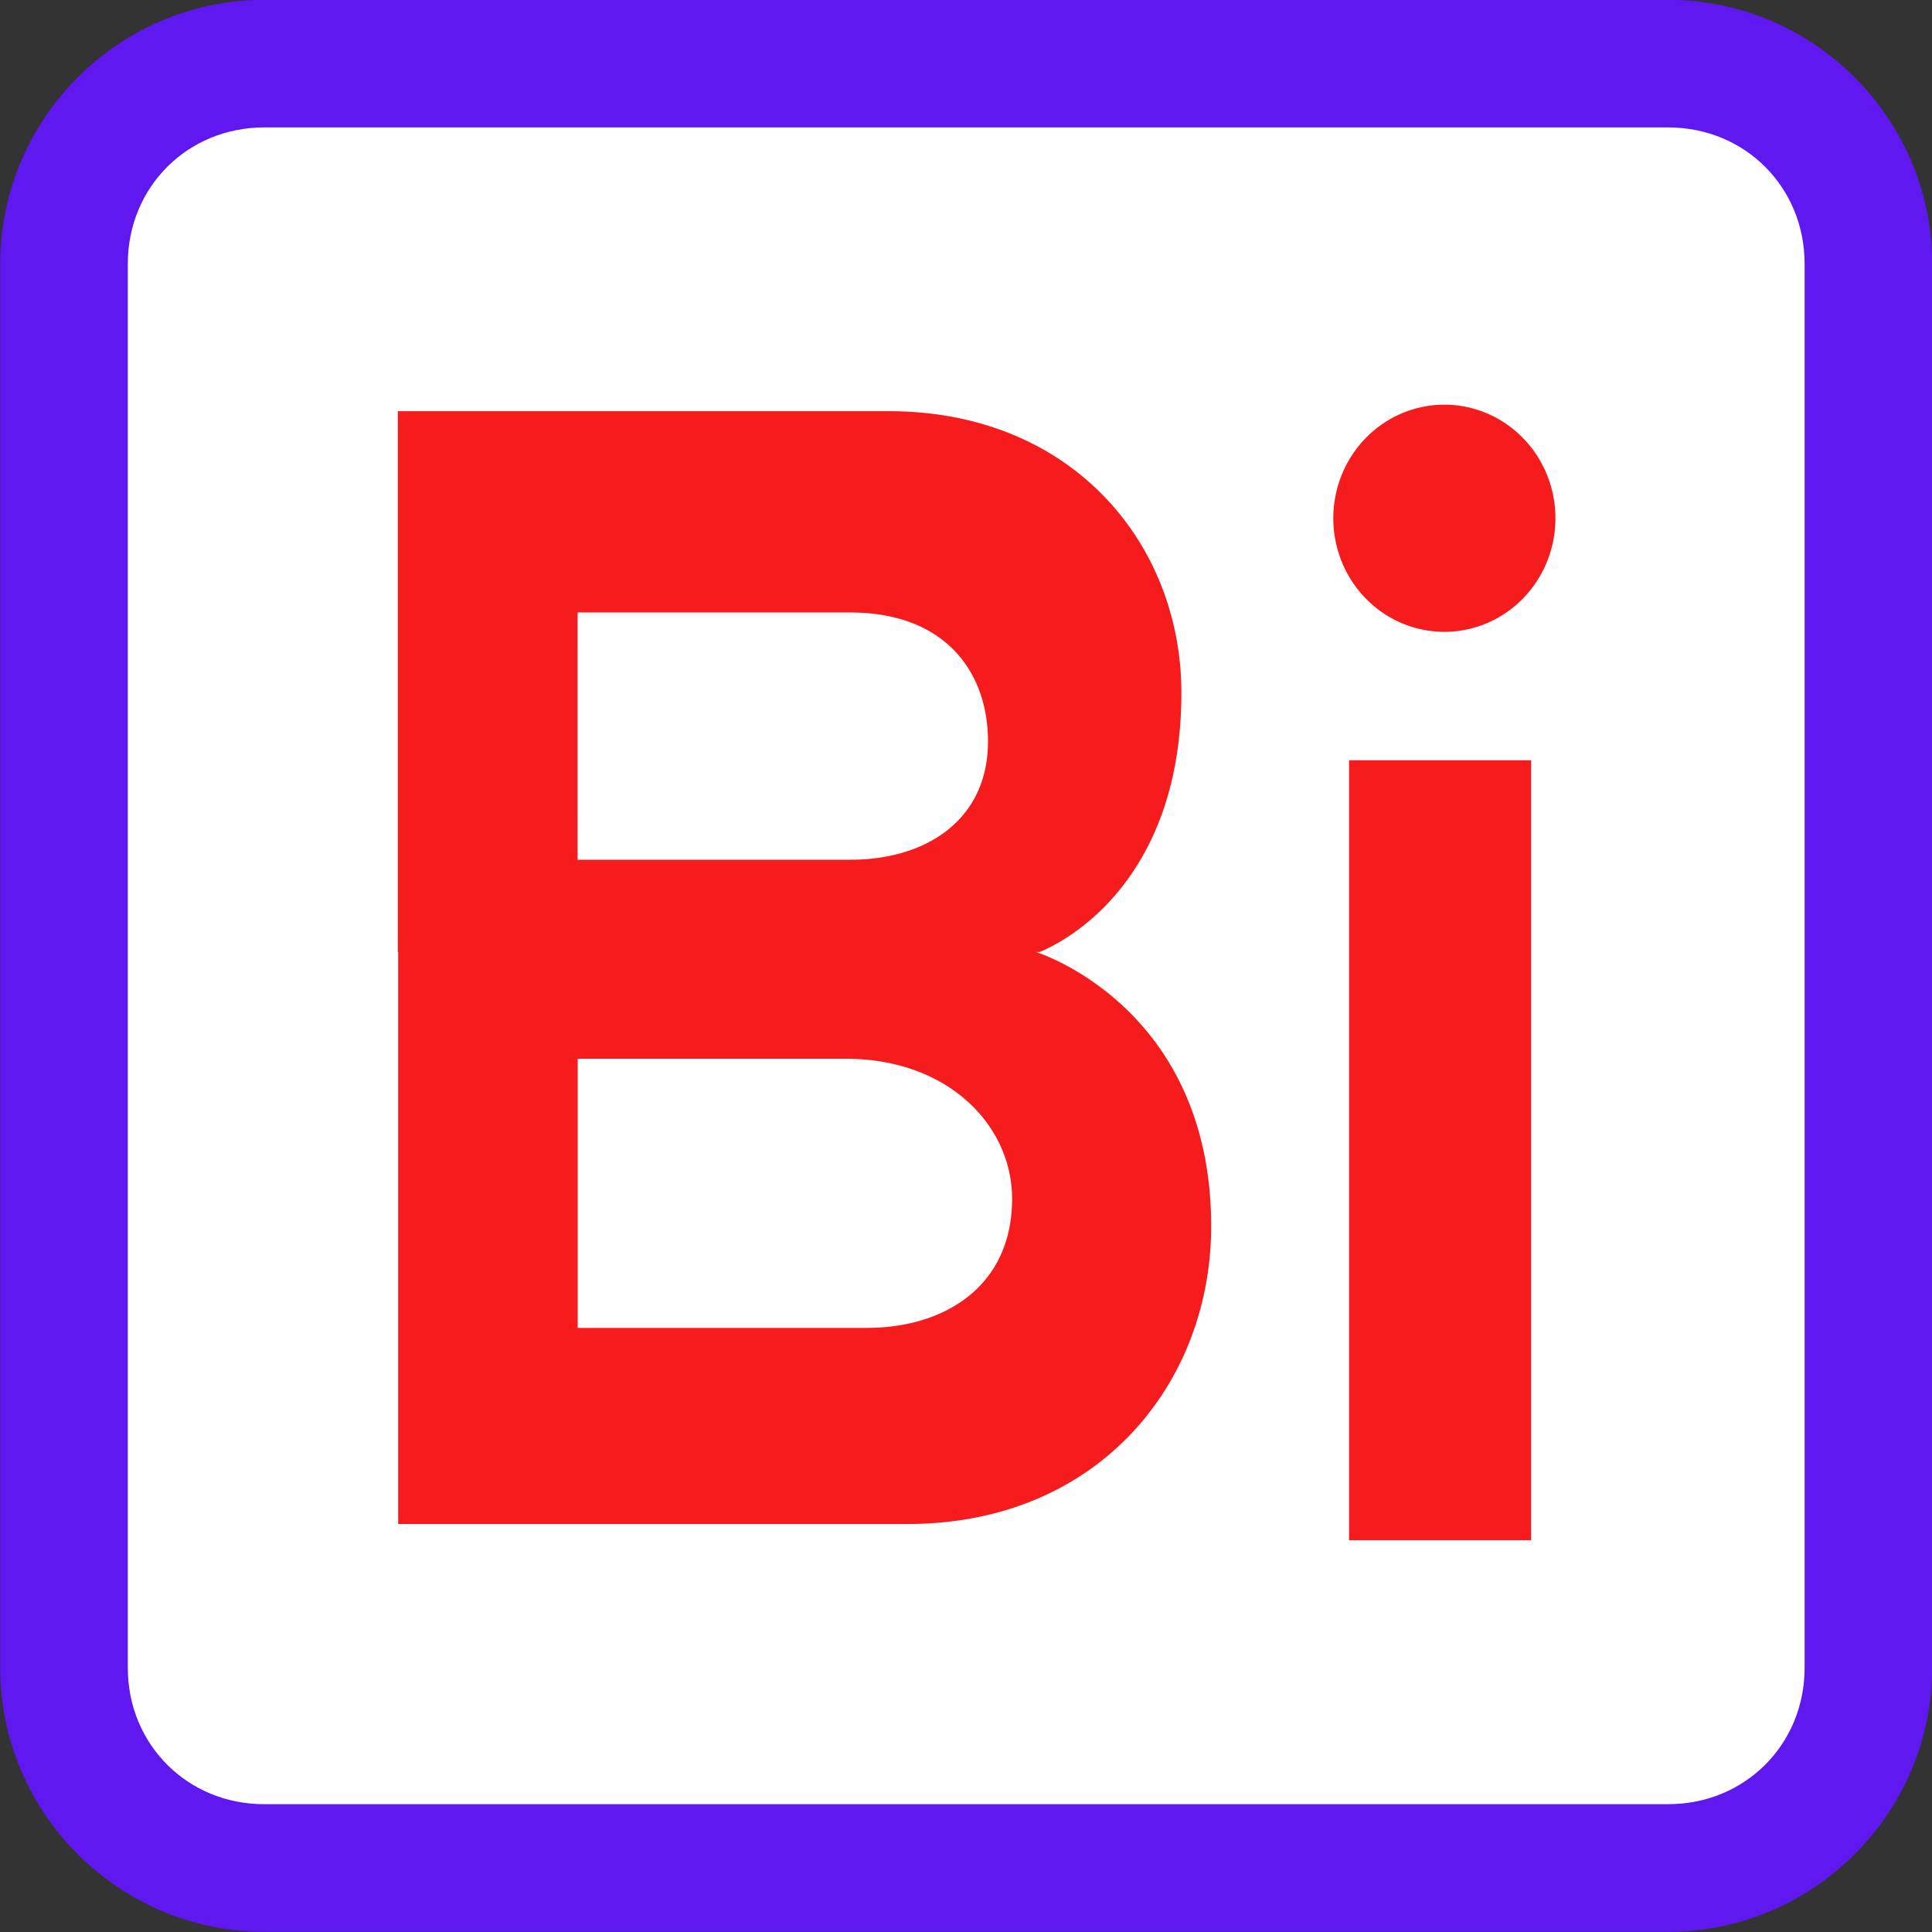
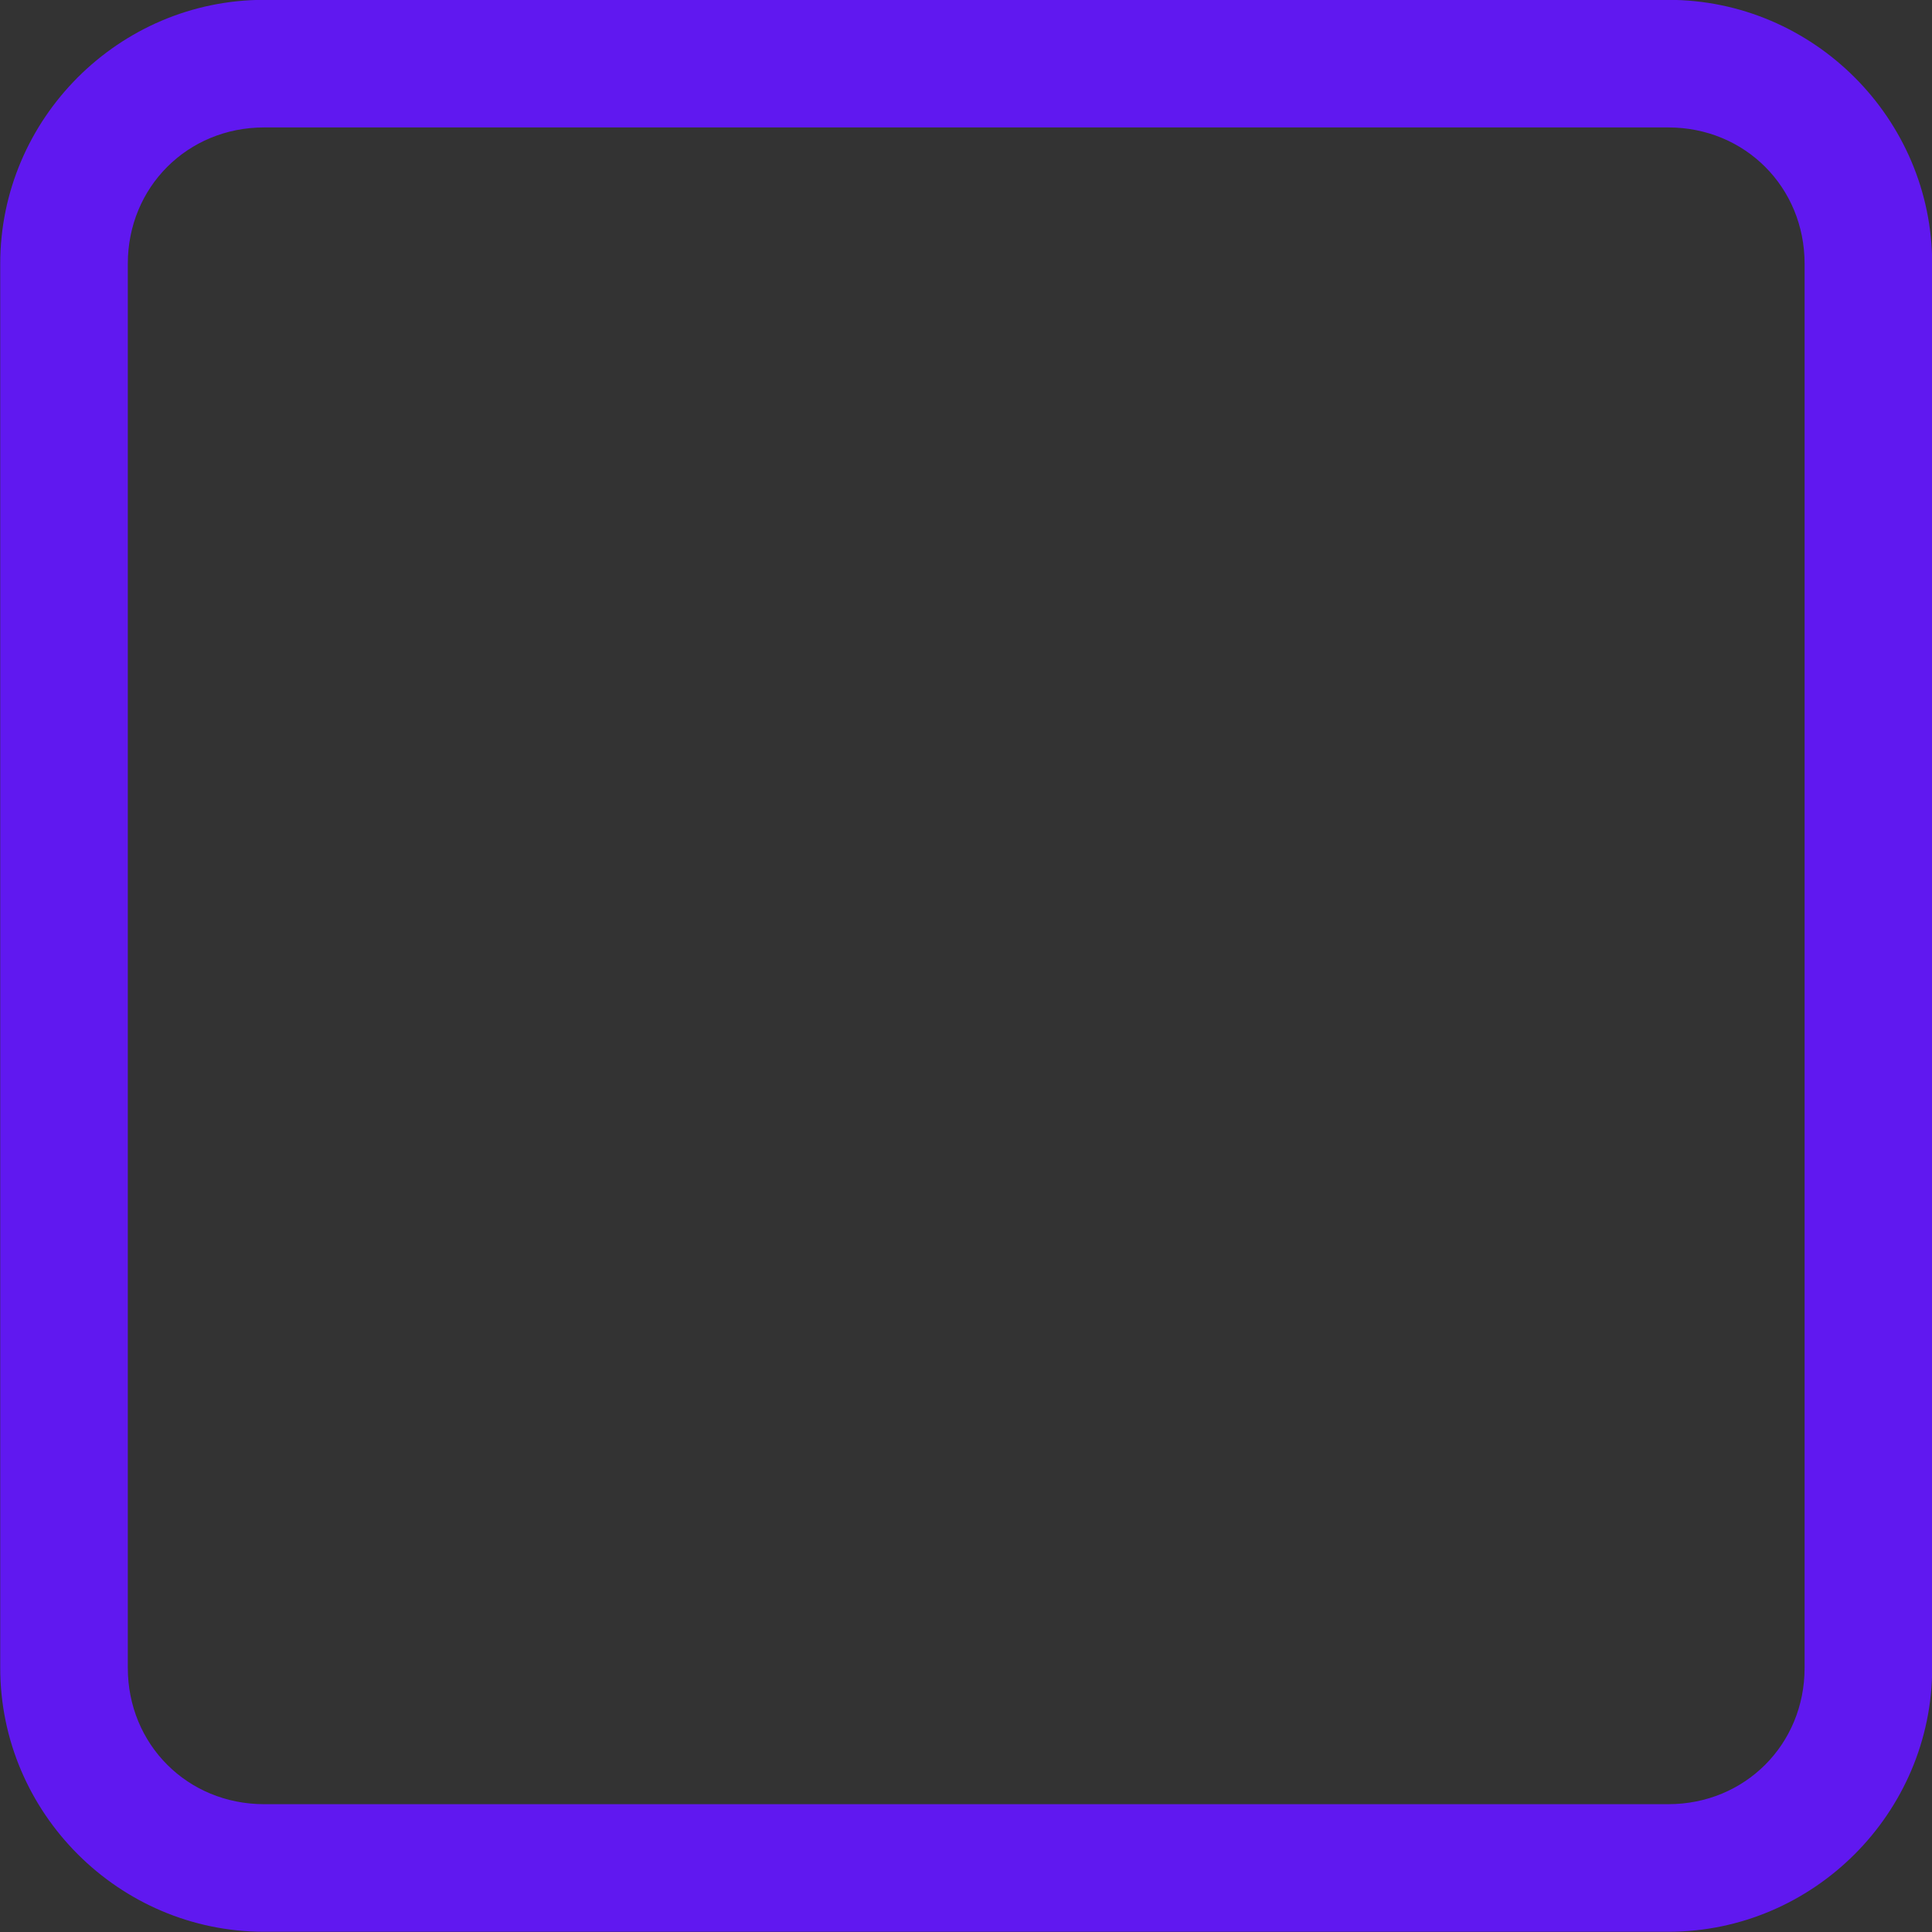
<svg xmlns="http://www.w3.org/2000/svg" xmlns:ns1="http://sodipodi.sourceforge.net/DTD/sodipodi-0.dtd" xmlns:ns2="http://www.inkscape.org/namespaces/inkscape" version="1.1" width="512" height="512">
  <rect width="100%" height="100%" fill="#333333" stroke="none" />
  <svg version="1.1" id="SvgjsSvg1152" width="512" height="512" viewBox="0 0 512 512" ns1:docname="favicon.svg" ns2:version="1.2.2 (732a01da63, 2022-12-09)" xml:space="preserve">
    <defs id="SvgjsDefs1151" />
    <ns1:namedview id="SvgjsSodipodi:namedview1150" pagecolor="#ffffff" bordercolor="#000000" borderopacity="0.25" ns2:showpageshadow="2" ns2:pageopacity="0.0" ns2:pagecheckerboard="0" ns2:deskcolor="#d1d1d1" showgrid="false" ns2:zoom="0.57732077" ns2:cx="-17.321393" ns2:cy="302.25831" ns2:window-width="1920" ns2:window-height="991" ns2:window-x="-9" ns2:window-y="-9" ns2:window-maximized="1" ns2:current-layer="g308" />
    <g ns2:groupmode="layer" ns2:label="Image" id="SvgjsG1149">
      <g id="SvgjsG1148" transform="matrix(5.98,0,0,5.98,3160.082,-1013.453)">
-         <path style="color:#000000;fill:#ffffff;fill-opacity:1;stroke-width:1.029;stroke-linecap:round;-inkscape-stroke:none;paint-order:fill markers stroke" d="m -517.644,174.038 h 64.04 c 3.494,0 6.217,2.723 6.217,6.217 v 64.038 c 0,3.494 -2.723,6.217 -6.217,6.217 h -64.04 c -3.494,0 -6.217,-2.723 -6.217,-6.217 v -64.038 c 0,-3.494 2.723,-6.217 6.217,-6.217 z" id="SvgjsPath1147" />
        <g id="SvgjsG1146" style="fill:#f61b1d;fill-opacity:1;stroke:none" transform="matrix(0.415,0,0,0.415,-236.367,108.239)">
-           <path id="SvgjsPath1145" style="fill:#f61b1d;fill-opacity:1;stroke-width:1.011;stroke-linecap:round;paint-order:fill markers stroke;stop-color:#000000" d="m -549.557,190.767 a 11.86,12.128 0 0 0 -11.86,12.129 11.86,12.128 0 0 0 11.86,12.129 11.86,12.128 0 0 0 11.86,-12.129 11.86,12.128 0 0 0 -11.86,-12.129 z m -111.756,0.697 v 57.749 h 0.038 v 61.081 h 54.407 c 20.304,0 32.409,-14.967 32.409,-31.793 0,-23.523 -18.713,-29.289 -18.713,-29.289 H -592.8 c 0,0 15.16,-5.424 15.16,-27.674 0,-15.915 -11.67,-30.075 -31.237,-30.075 z m 19.193,21.495 h 29.115 c 10.246,0 14.713,6.476 14.713,13.752 0,8.495 -6.722,12.651 -14.67,12.651 h -29.157 z m 82.383,15.776 v 83.287 h 19.443 v -83.287 z m -82.364,31.882 h 28.649 c 10.842,0 17.734,7.047 17.734,14.967 0,9.246 -7.111,13.771 -15.522,13.771 h -30.861 z" />
-         </g>
+           </g>
        <path style="color:#000000;fill:#6018f0;fill-opacity:1;stroke-linecap:round;-inkscape-stroke:none;paint-order:fill markers stroke" d="m -516.737,169.467 c -6.431,0 -11.695,5.265 -11.695,11.695 v 62.225 c 0,6.431 5.265,11.695 11.695,11.695 h 62.227 c 6.431,0 11.695,-5.265 11.695,-11.695 v -62.225 c 0,-6.431 -5.265,-11.695 -11.695,-11.695 z m 0,5.654 h 62.227 c 3.395,0 6.041,2.646 6.041,6.041 v 62.225 c 0,3.395 -2.646,6.041 -6.041,6.041 h -62.227 c -3.395,0 -6.041,-2.646 -6.041,-6.041 v -62.225 c 0,-3.395 2.646,-6.041 6.041,-6.041 z" id="SvgjsPath1144" />
      </g>
    </g>
  </svg>
  <style>@media (prefers-color-scheme: light) { :root { filter: none; } }
@media (prefers-color-scheme: dark) { :root { filter: none; } }
</style>
</svg>